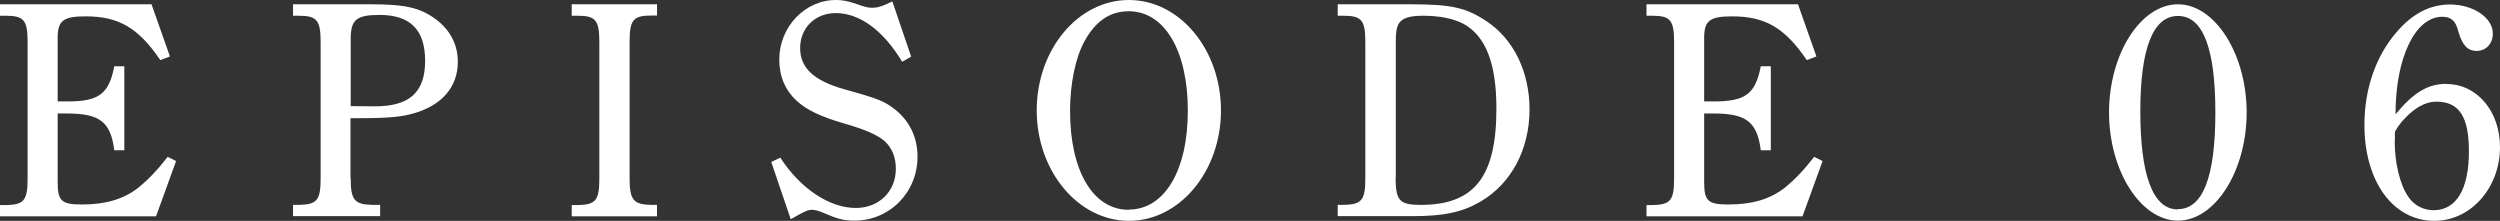
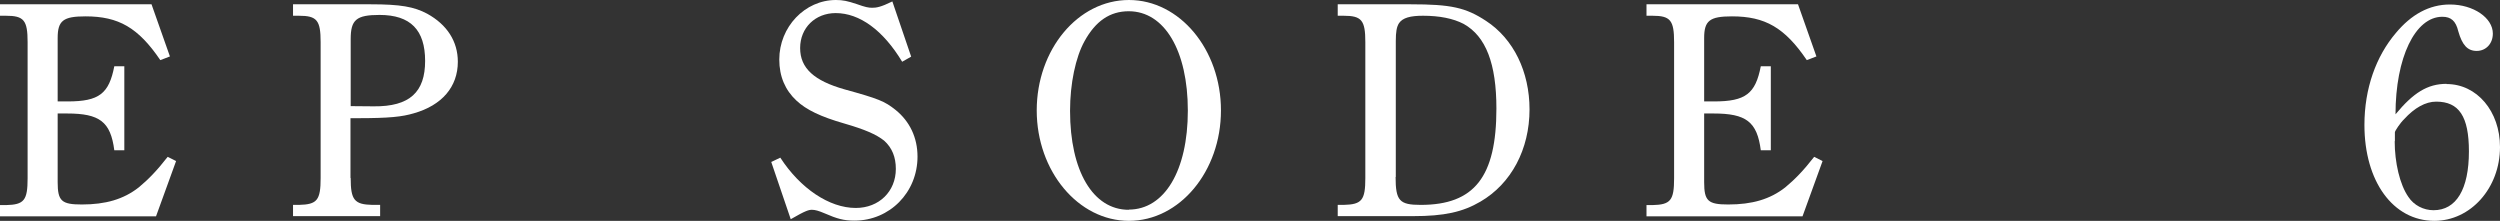
<svg xmlns="http://www.w3.org/2000/svg" id="_レイヤー_2" width="122.26" height="10.8" viewBox="0 0 122.26 10.8">
  <rect x="0" y="0" width="122.26" height="10.8" fill="#333333" stroke="none" />
  <defs>
    <style>.cls-1{fill:#fff;}</style>
  </defs>
  <g id="_レイヤー_1-2">
    <g>
      <path class="cls-1" d="m8.61,7.88l-.98,2.7H0v-.55h.29c.89-.02,1.06-.23,1.06-1.31V2.06C1.35.99,1.17.77.29.77h-.29V.21h7.41l.9,2.55-.47.18c-1.08-1.59-2.04-2.14-3.66-2.14-1.09,0-1.36.21-1.36,1.06v3.1h.49c1.54,0,2.02-.38,2.28-1.72h.49v4.11h-.49c-.18-1.4-.72-1.8-2.31-1.8h-.46v3.36c0,.92.19,1.09,1.18,1.09,1.16,0,2.04-.25,2.79-.84.46-.38.88-.81,1.41-1.49l.4.2Z" />
      <path class="cls-1" d="m17.15,8.71c0,1.07.18,1.29,1.06,1.31h.38v.55h-4.26v-.55h.29c.89-.02,1.06-.23,1.06-1.31V2.06c0-1.07-.18-1.29-1.06-1.29h-.29V.21h3.79c1.47,0,2.13.12,2.77.46.98.54,1.5,1.36,1.5,2.35,0,1.23-.78,2.13-2.15,2.52-.58.17-1.17.24-2.79.24h-.31v2.92Zm0-3.52c.34,0,.39,0,1.12.01,1.78.02,2.52-.71,2.52-2.22s-.71-2.25-2.23-2.25c-1.14,0-1.41.24-1.41,1.18v3.27Z" />
-       <path class="cls-1" d="m32.13,10.58h-4.17v-.55h.29c.89-.02,1.06-.23,1.06-1.31V2.06c0-1.07-.18-1.29-1.06-1.29h-.29V.21h4.17v.55h-.28c-.89,0-1.06.22-1.06,1.29v6.66c0,1.07.18,1.29,1.06,1.31h.28v.55Z" />
      <path class="cls-1" d="m37.72,7.92l.44-.21c.98,1.51,2.4,2.46,3.69,2.46,1.14,0,1.96-.81,1.96-1.91,0-.57-.18-1.03-.57-1.38-.39-.31-.95-.55-1.95-.84-1.15-.33-1.86-.67-2.34-1.12-.55-.51-.84-1.18-.84-2.01,0-1.59,1.25-2.91,2.77-2.91.34,0,.57.05,1.02.2.42.15.57.18.75.18.21,0,.42-.03.99-.31l.92,2.7-.44.25c-.93-1.54-2.08-2.38-3.25-2.38-1,0-1.74.72-1.74,1.71s.69,1.6,2.17,2.02c1.67.46,1.96.58,2.49,1,.71.57,1.08,1.37,1.08,2.29,0,1.75-1.36,3.13-3.09,3.13-.51,0-.84-.09-1.46-.36-.28-.12-.46-.17-.61-.17s-.3.03-1.04.46l-.96-2.82Z" />
-       <path class="cls-1" d="m55.21,0c2.48,0,4.5,2.42,4.5,5.4s-2.02,5.4-4.5,5.4-4.51-2.43-4.51-5.4,2.01-5.4,4.51-5.4Zm-.01,10.25c1.75,0,2.89-1.91,2.89-4.84s-1.14-4.86-2.89-4.86c-.92,0-1.62.48-2.16,1.46-.44.79-.71,2.08-.71,3.41,0,2.94,1.12,4.84,2.87,4.84Z" />
+       <path class="cls-1" d="m55.21,0c2.48,0,4.5,2.42,4.5,5.4s-2.02,5.4-4.5,5.4-4.51-2.43-4.51-5.4,2.01-5.4,4.51-5.4m-.01,10.25c1.75,0,2.89-1.91,2.89-4.84s-1.14-4.86-2.89-4.86c-.92,0-1.62.48-2.16,1.46-.44.79-.71,2.08-.71,3.41,0,2.94,1.12,4.84,2.87,4.84Z" />
      <path class="cls-1" d="m68.98.21c1.99,0,2.7.16,3.69.81,1.35.88,2.13,2.49,2.13,4.33,0,1.95-.89,3.63-2.4,4.51-.87.51-1.77.71-3.3.71h-3.68v-.55h.29c.89-.02,1.06-.23,1.06-1.31V2.06c0-1.07-.18-1.29-1.06-1.29h-.29V.21h3.56Zm-.73,8.44c0,1.17.19,1.37,1.23,1.37,2.62,0,3.7-1.37,3.7-4.71,0-2.19-.51-3.53-1.6-4.14-.52-.27-1.19-.4-1.99-.4-.62,0-.99.1-1.17.36-.12.18-.16.44-.16.87v6.66Z" />
      <path class="cls-1" d="m89.13,7.88l-.98,2.7h-7.63v-.55h.29c.89-.02,1.06-.23,1.06-1.31V2.06c0-1.07-.18-1.29-1.06-1.29h-.29V.21h7.41l.9,2.55-.47.18c-1.08-1.59-2.04-2.14-3.66-2.14-1.09,0-1.36.21-1.36,1.06v3.1h.49c1.54,0,2.02-.38,2.28-1.72h.49v4.11h-.49c-.18-1.4-.72-1.8-2.31-1.8h-.46v3.36c0,.92.19,1.09,1.18,1.09,1.16,0,2.04-.25,2.79-.84.46-.38.88-.81,1.41-1.49l.4.2Z" />
-       <path class="cls-1" d="m106.51.21c1.81,0,3.36,2.43,3.36,5.29s-1.54,5.29-3.36,5.29-3.37-2.44-3.37-5.29,1.54-5.29,3.37-5.29Zm-.01,10.02c1.23,0,1.84-1.58,1.84-4.73s-.61-4.72-1.83-4.72-1.84,1.59-1.84,4.67.6,4.79,1.83,4.79Z" />
      <path class="cls-1" d="m119.65,4.11c1.48,0,2.61,1.33,2.61,3.08,0,2.01-1.44,3.61-3.21,3.61-2.02,0-3.42-1.93-3.42-4.69,0-1.79.57-3.36,1.54-4.5.75-.9,1.63-1.39,2.64-1.39,1.16,0,2.1.66,2.1,1.42,0,.5-.34.85-.79.85s-.71-.29-.9-.96c-.12-.51-.36-.71-.78-.71-1.33,0-2.29,2-2.29,4.77.87-1.05,1.56-1.49,2.5-1.49Zm-2.54,2.79c0,1.05.25,2.13.67,2.73.27.41.74.65,1.23.65,1.11,0,1.73-1.02,1.73-2.88,0-1.7-.48-2.43-1.6-2.43-.52,0-1.06.3-1.57.86-.18.17-.45.57-.45.64v.44Z" />
    </g>
  </g>
</svg>